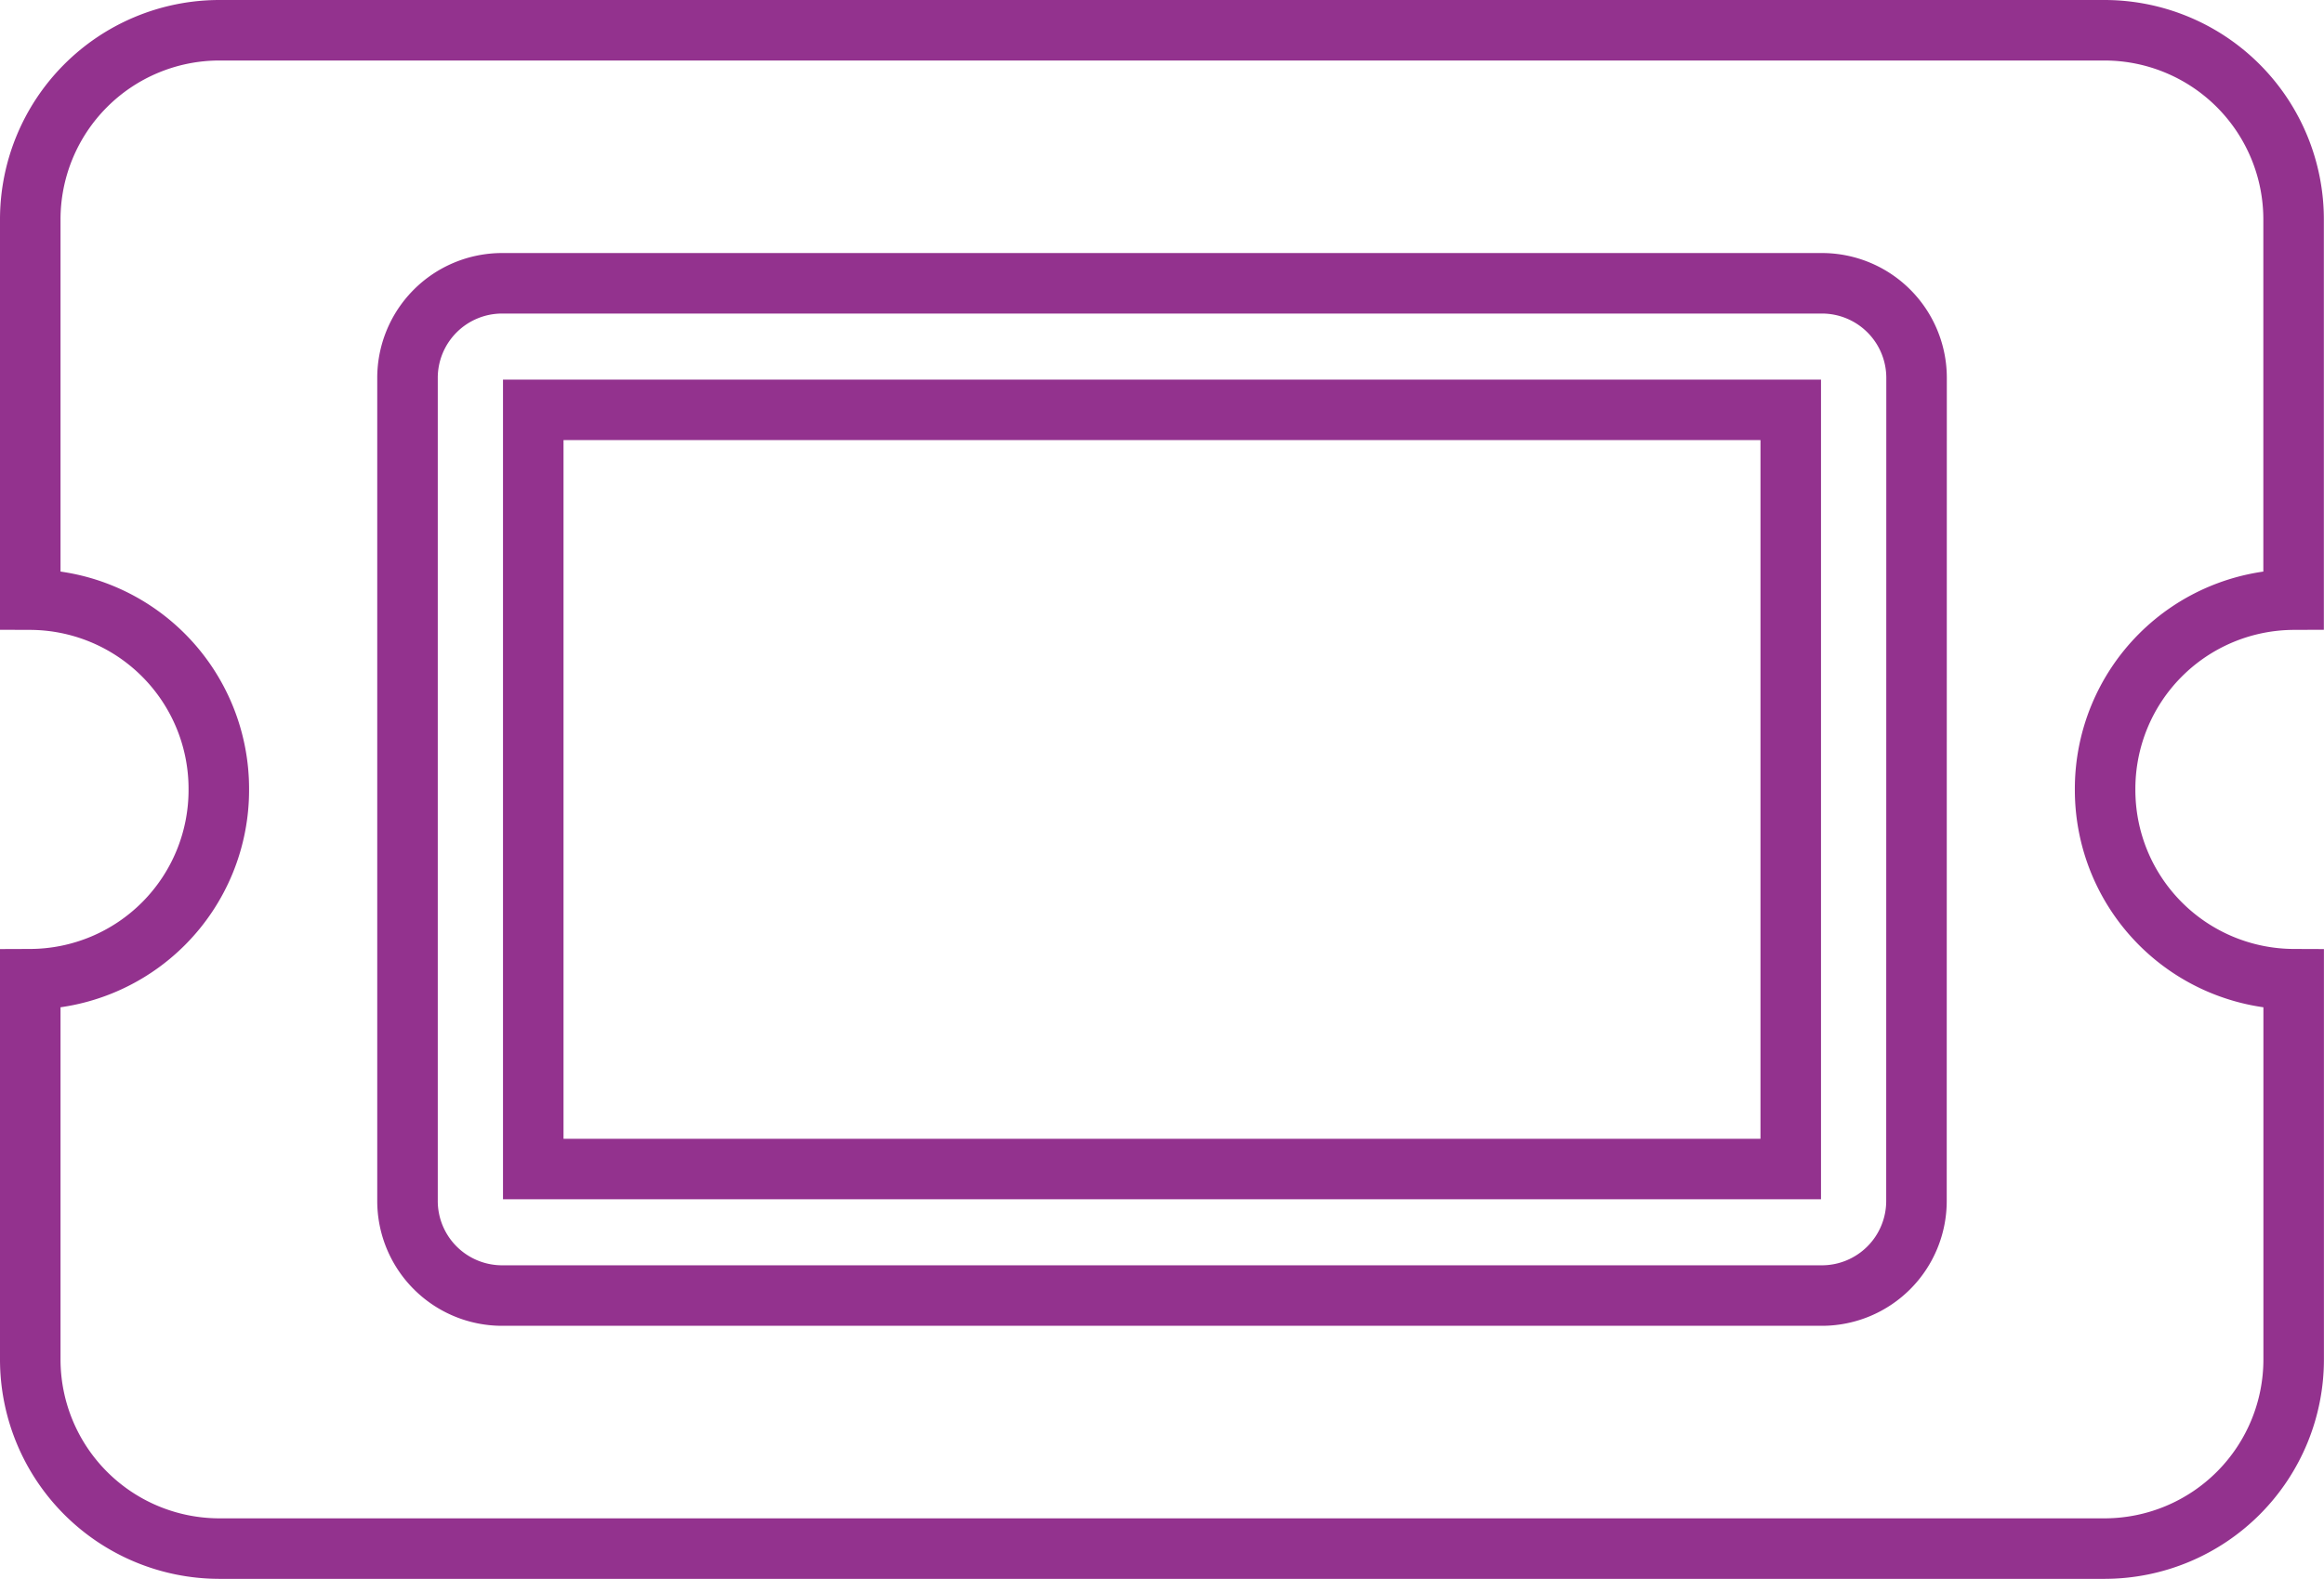
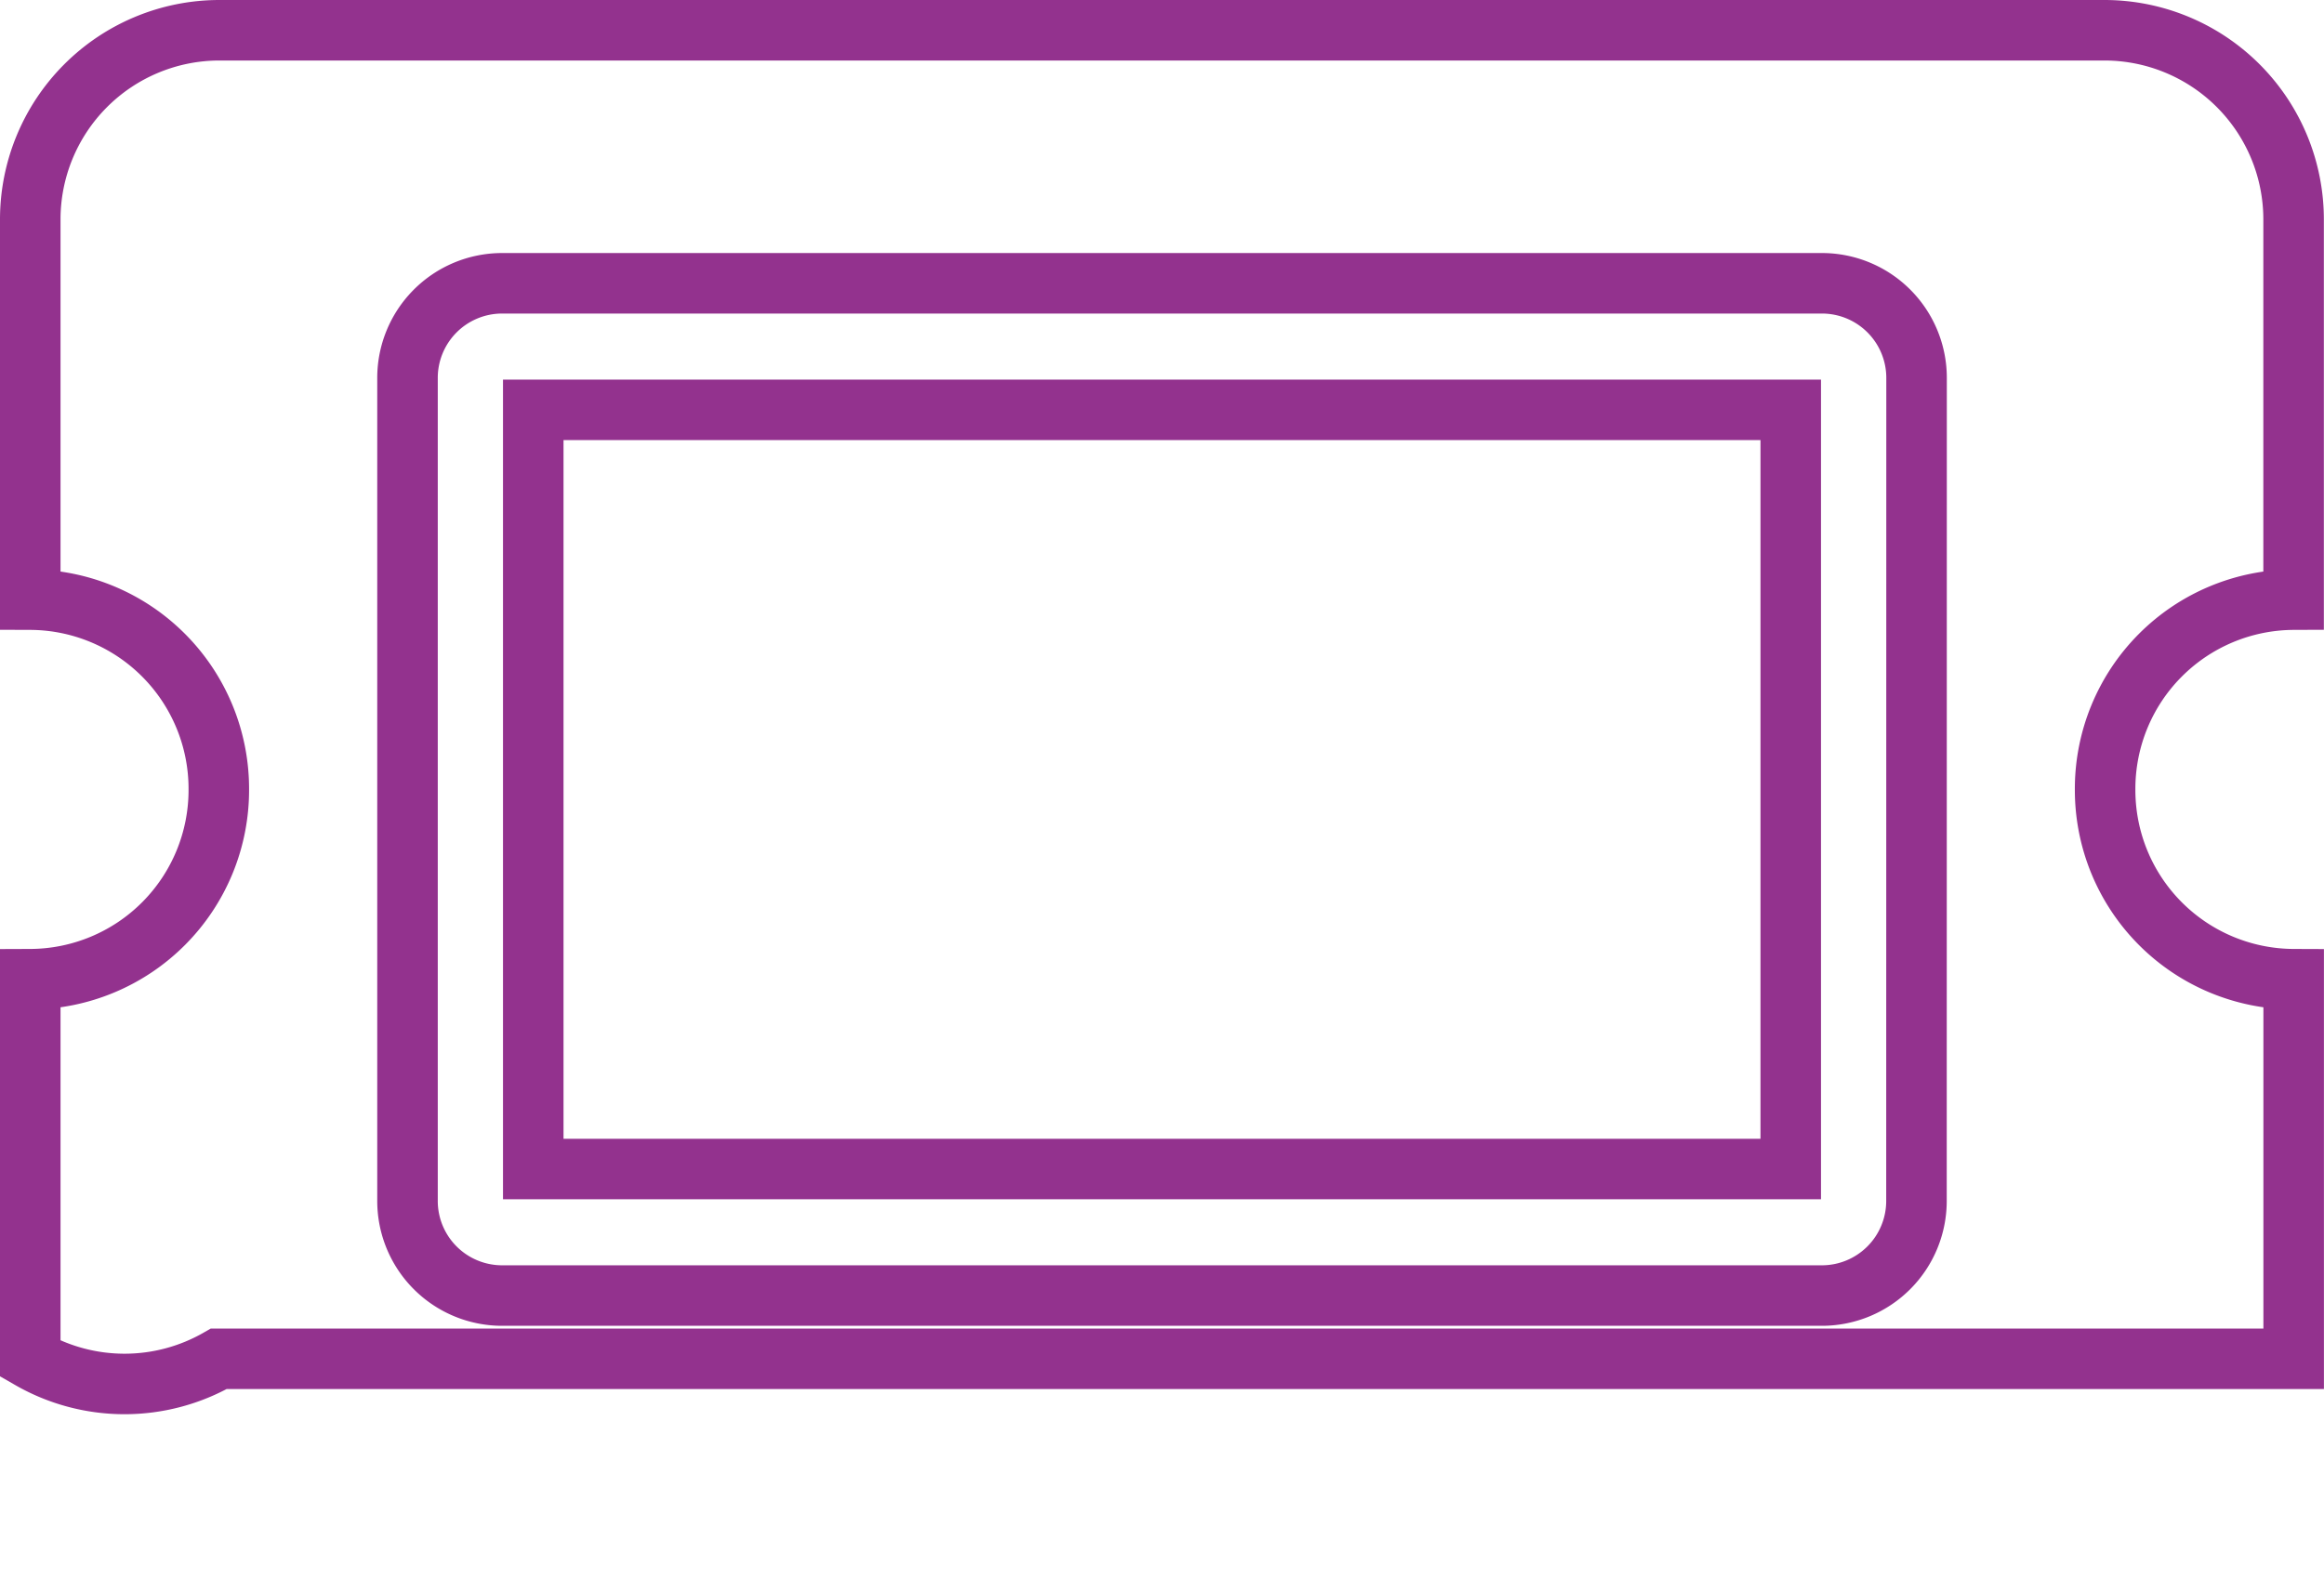
<svg xmlns="http://www.w3.org/2000/svg" width="99.836" height="67.842" viewBox="0 0 99.836 67.842">
  <defs>
    <style>
      .cls-1 {
        fill: none;
        stroke: #93328e;
        stroke-width: 2.6px;
      }
    </style>
  </defs>
-   <path id="Icon_awesome-ticket-alt" data-name="Icon awesome-ticket-alt" class="cls-1" d="M21.608,20.811h54.02V53.432H21.608ZM89.133,37.121a8.129,8.129,0,0,0,8.1,8.155V61.587a8.129,8.129,0,0,1-8.1,8.155H8.1A8.129,8.129,0,0,1,0,61.587V45.276a8.129,8.129,0,0,0,8.1-8.155A8.129,8.129,0,0,0,0,28.966V12.655A8.129,8.129,0,0,1,8.1,4.5h81.03a8.129,8.129,0,0,1,8.1,8.155V28.966A8.129,8.129,0,0,0,89.133,37.121Zm-8.1-17.67a4.065,4.065,0,0,0-4.051-4.078H20.257a4.065,4.065,0,0,0-4.051,4.078v35.34a4.065,4.065,0,0,0,4.051,4.078H76.978a4.065,4.065,0,0,0,4.051-4.078Z" transform="translate(1.3 -3.2)" />
+   <path id="Icon_awesome-ticket-alt" data-name="Icon awesome-ticket-alt" class="cls-1" d="M21.608,20.811h54.02V53.432H21.608ZM89.133,37.121a8.129,8.129,0,0,0,8.1,8.155V61.587H8.1A8.129,8.129,0,0,1,0,61.587V45.276a8.129,8.129,0,0,0,8.1-8.155A8.129,8.129,0,0,0,0,28.966V12.655A8.129,8.129,0,0,1,8.1,4.5h81.03a8.129,8.129,0,0,1,8.1,8.155V28.966A8.129,8.129,0,0,0,89.133,37.121Zm-8.1-17.67a4.065,4.065,0,0,0-4.051-4.078H20.257a4.065,4.065,0,0,0-4.051,4.078v35.34a4.065,4.065,0,0,0,4.051,4.078H76.978a4.065,4.065,0,0,0,4.051-4.078Z" transform="translate(1.3 -3.2)" />
</svg>